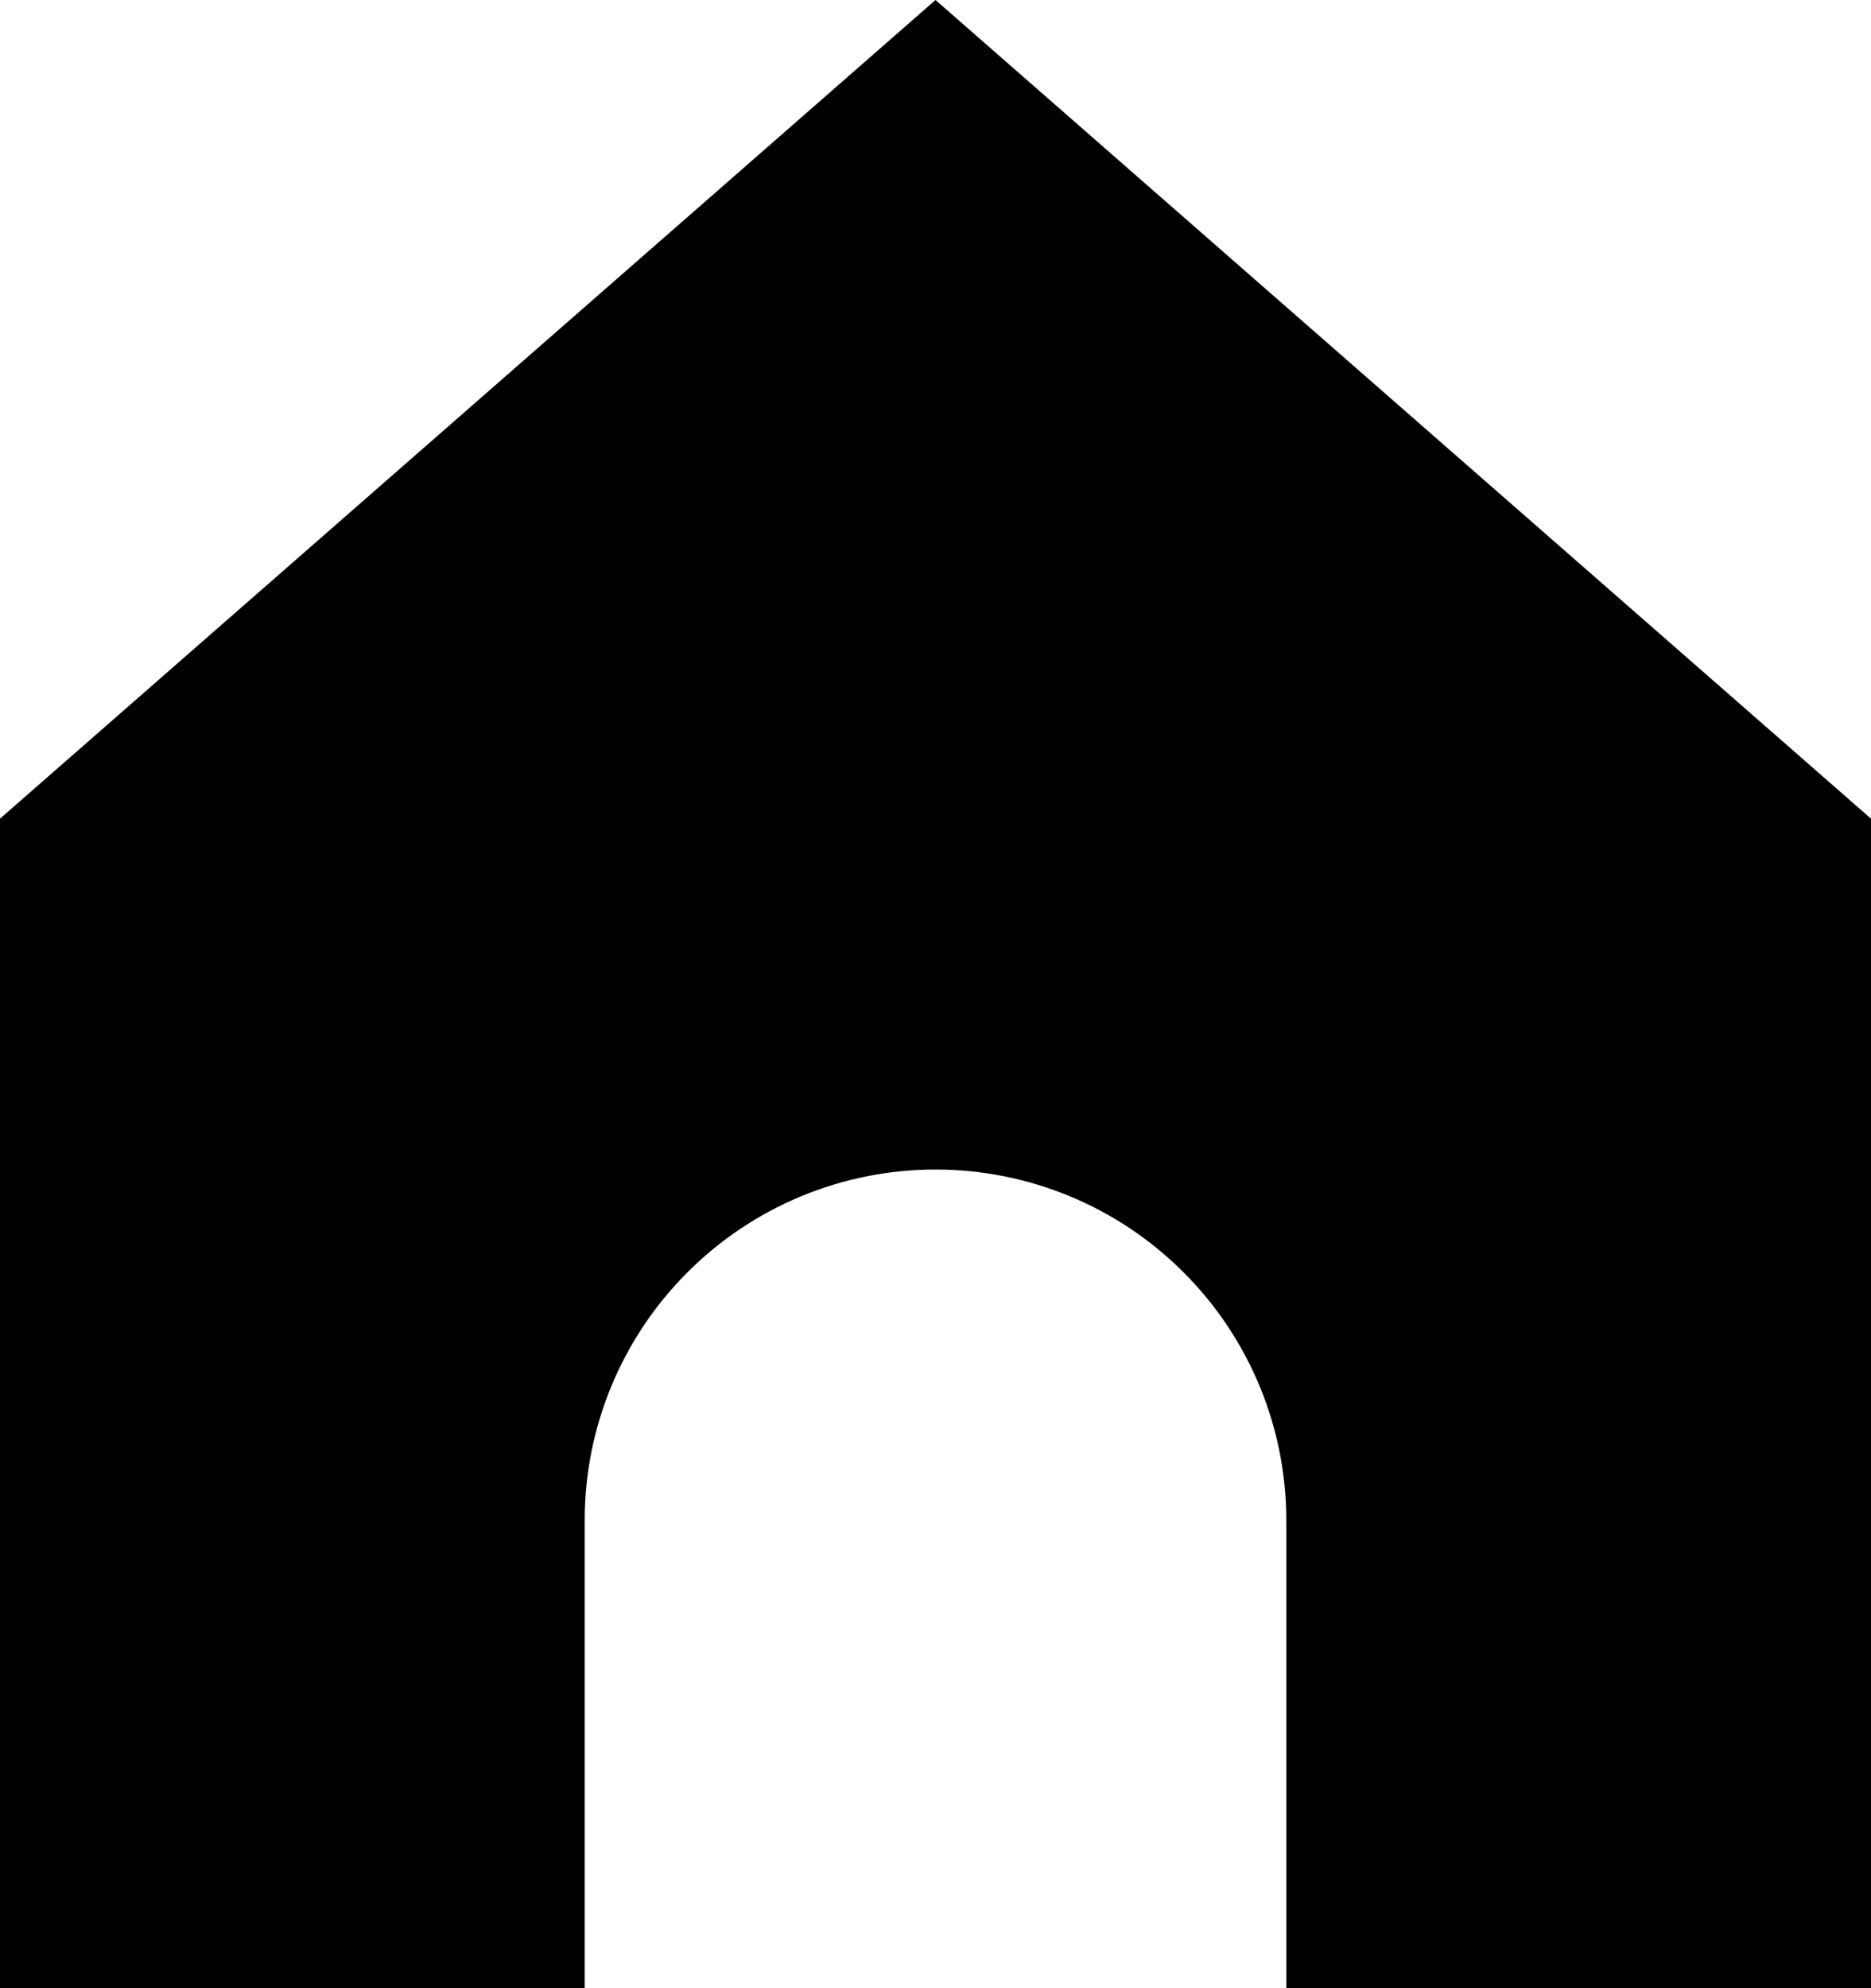
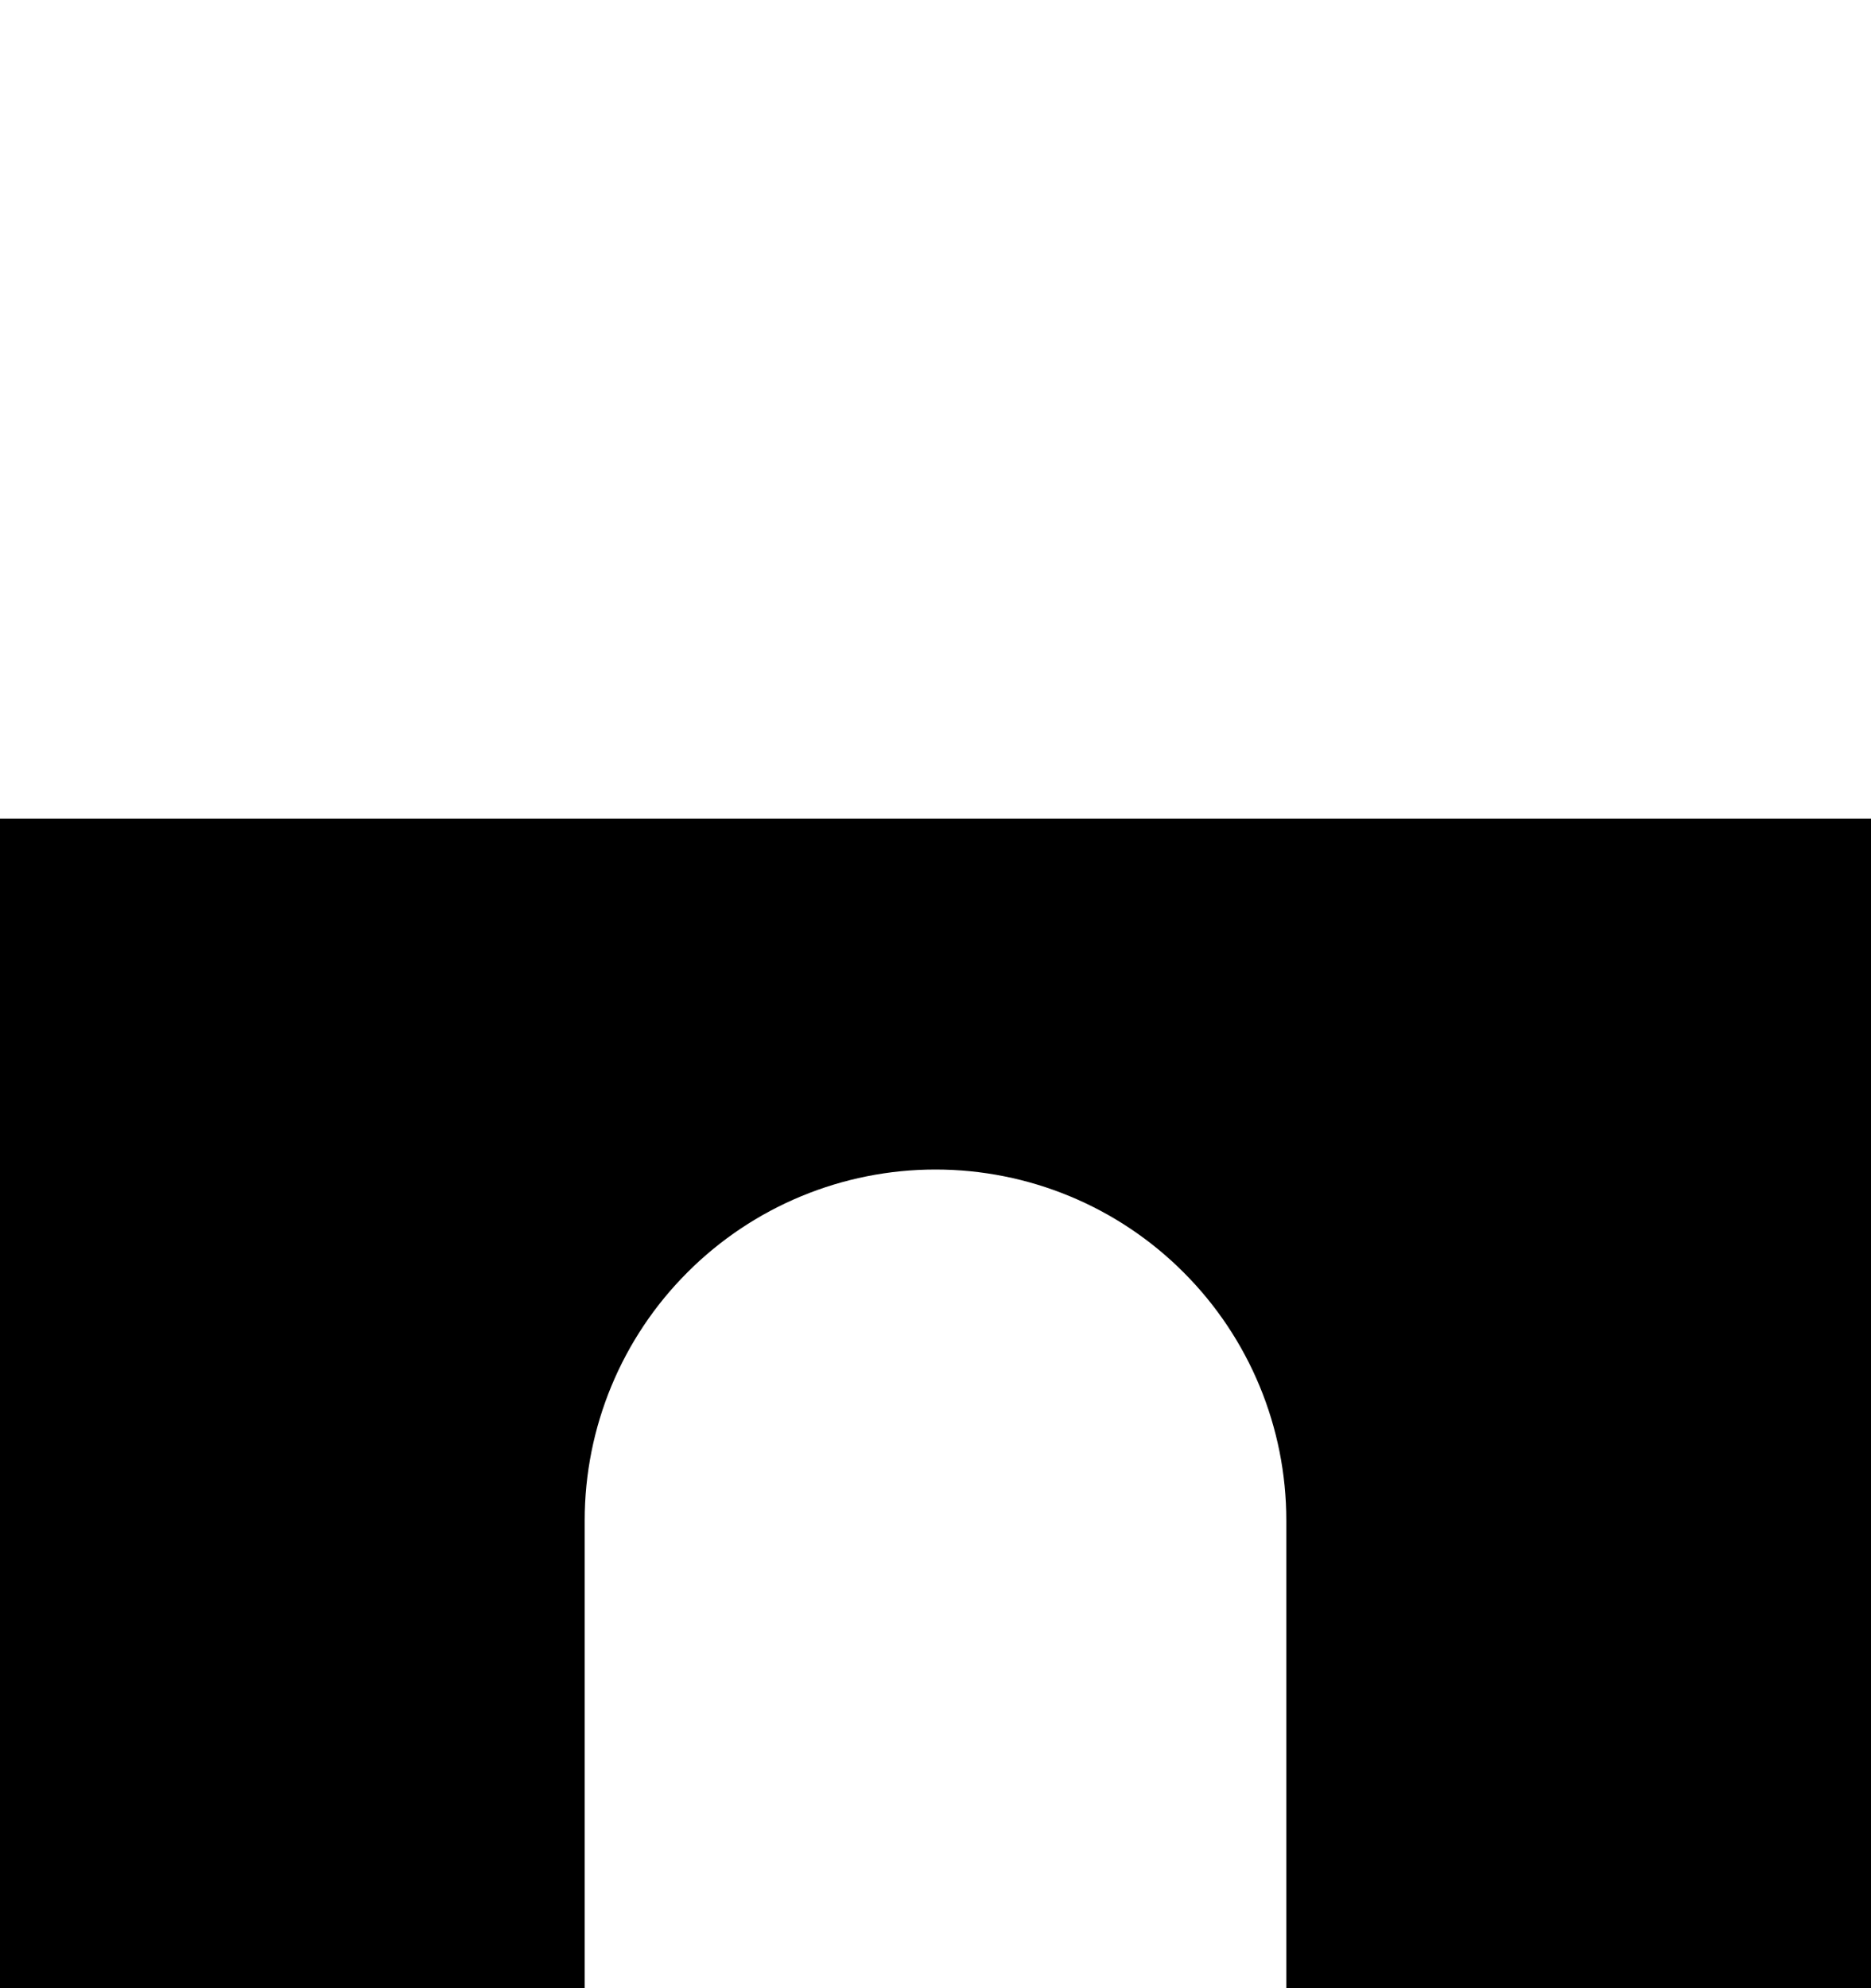
<svg xmlns="http://www.w3.org/2000/svg" fill="none" viewBox="0 0 16 17">
-   <path d="M0 7L8 0L16 7V17H11V13C11 12.204 10.684 11.441 10.121 10.879C9.559 10.316 8.796 10 8 10C7.204 10 6.441 10.316 5.879 10.879C5.316 11.441 5 12.204 5 13V17H0V7Z" fill="black" />
+   <path d="M0 7L16 7V17H11V13C11 12.204 10.684 11.441 10.121 10.879C9.559 10.316 8.796 10 8 10C7.204 10 6.441 10.316 5.879 10.879C5.316 11.441 5 12.204 5 13V17H0V7Z" fill="black" />
</svg>